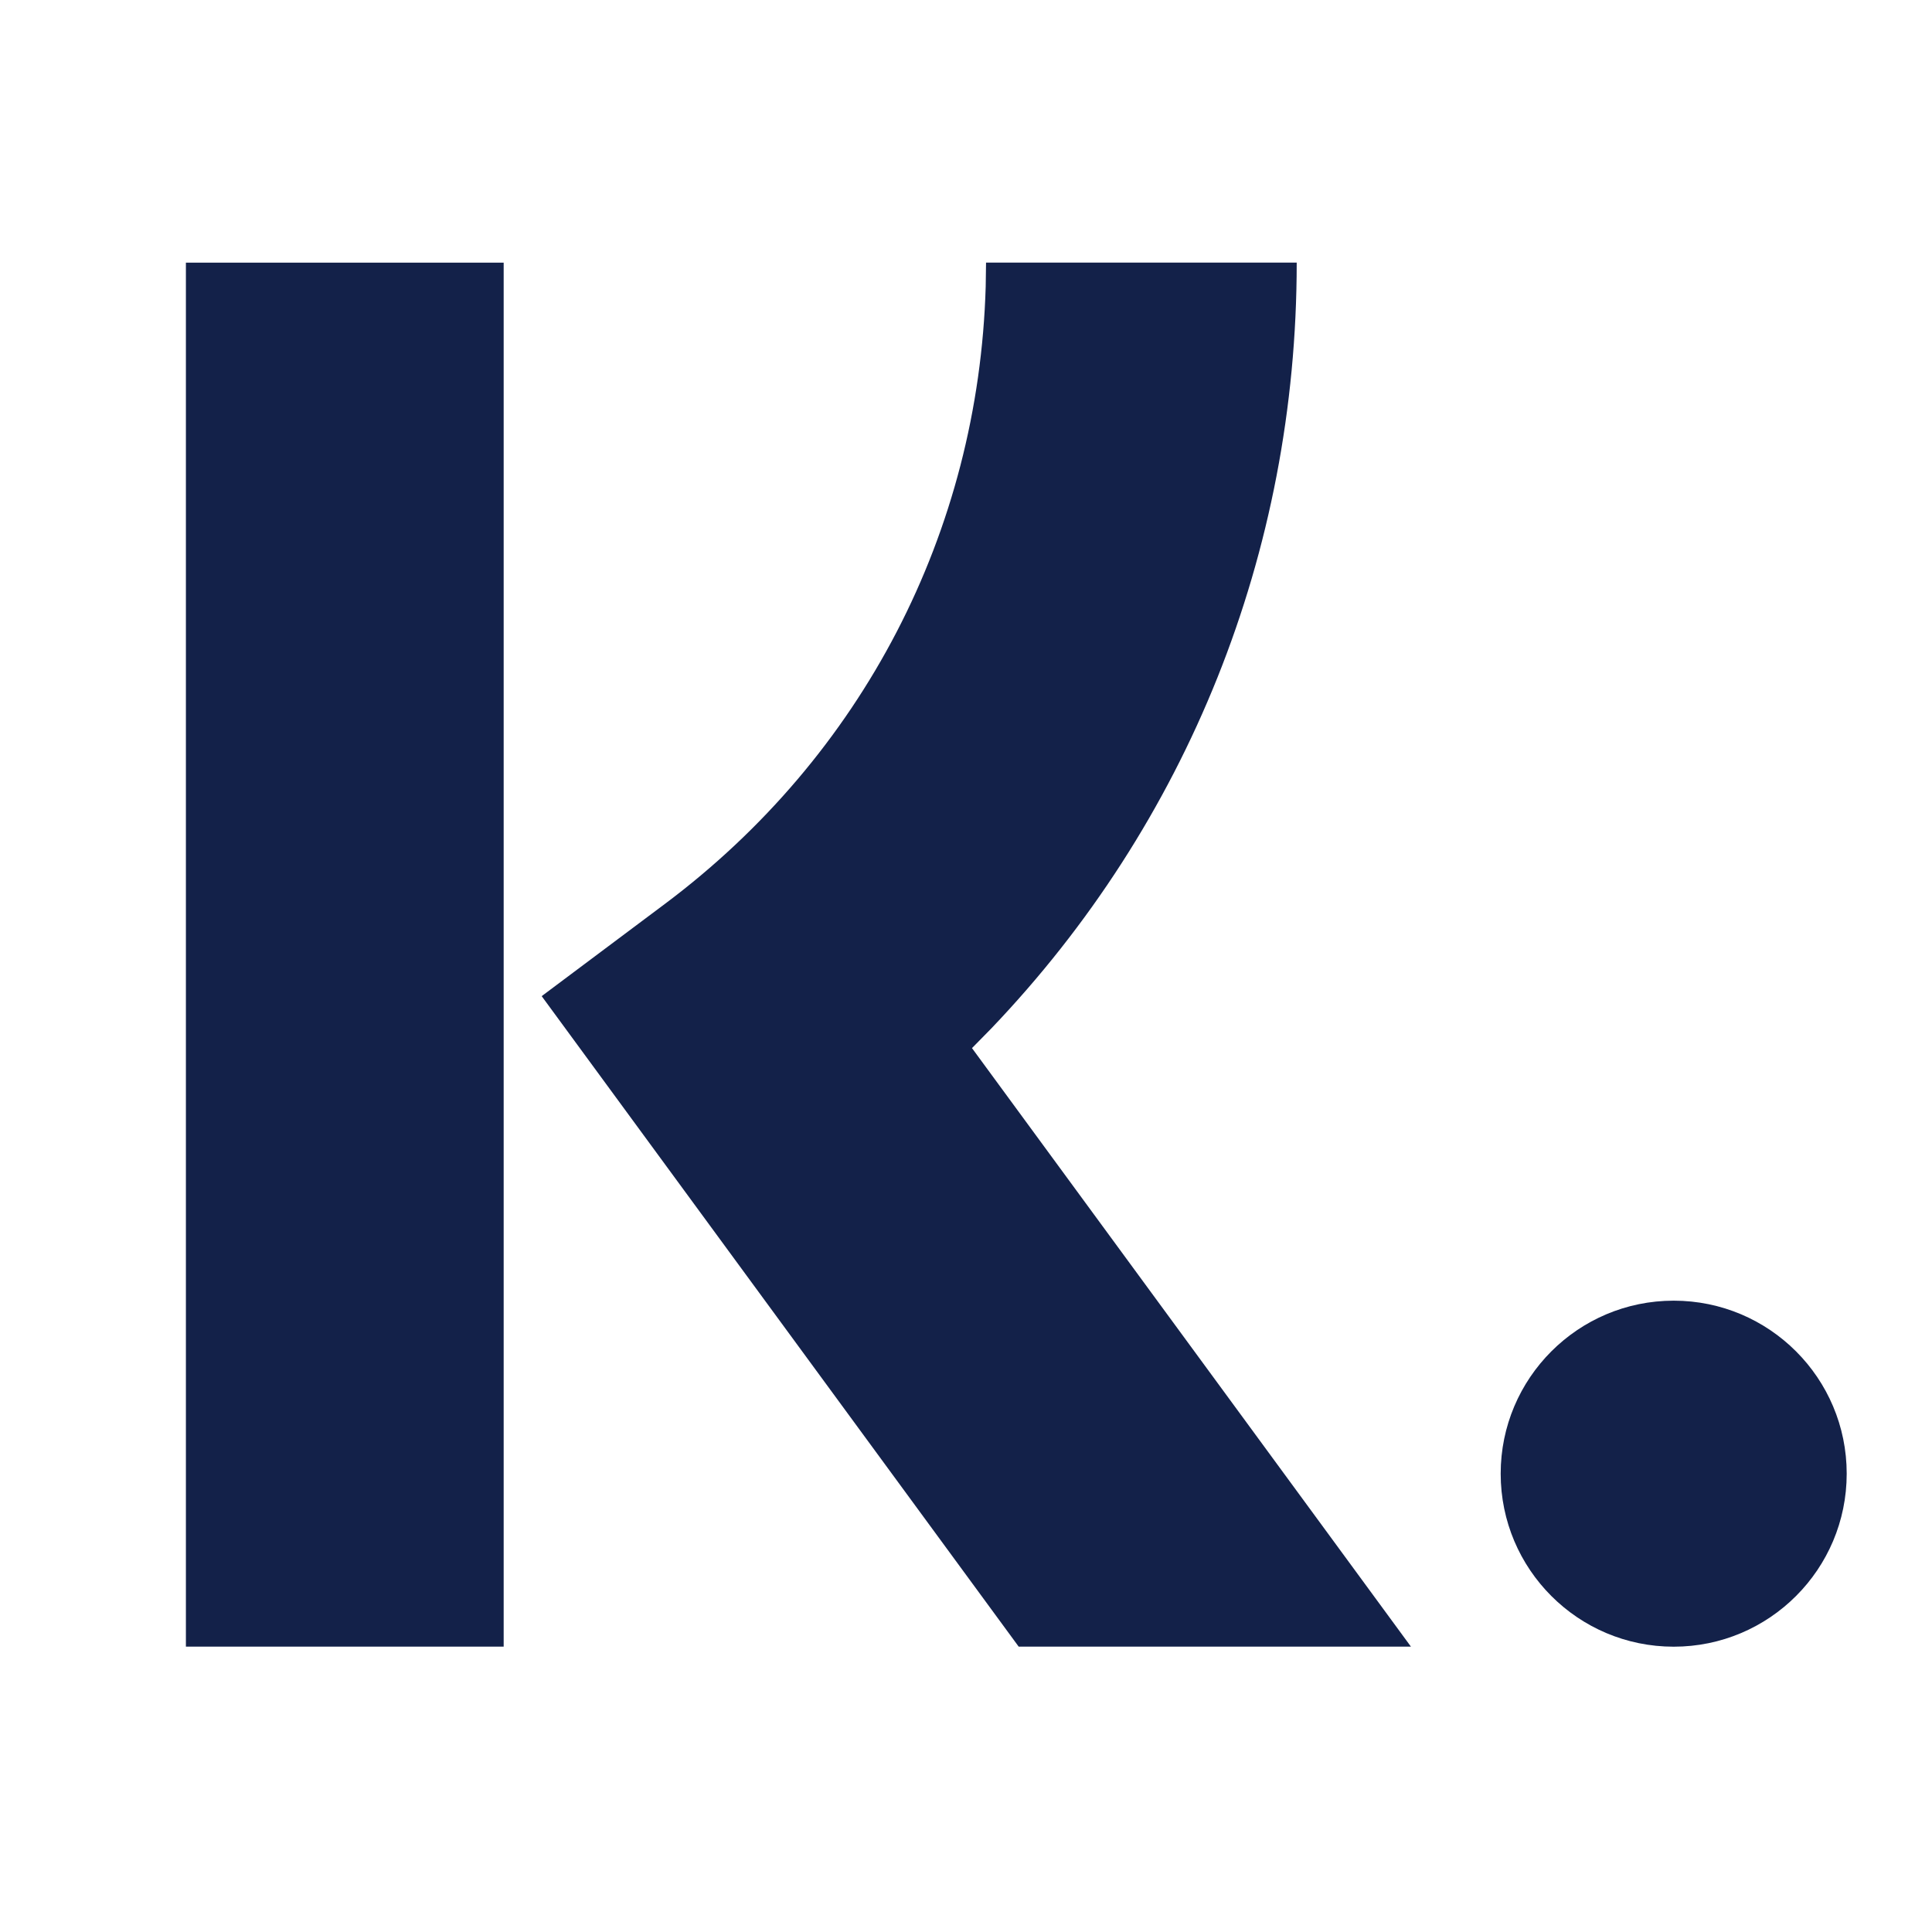
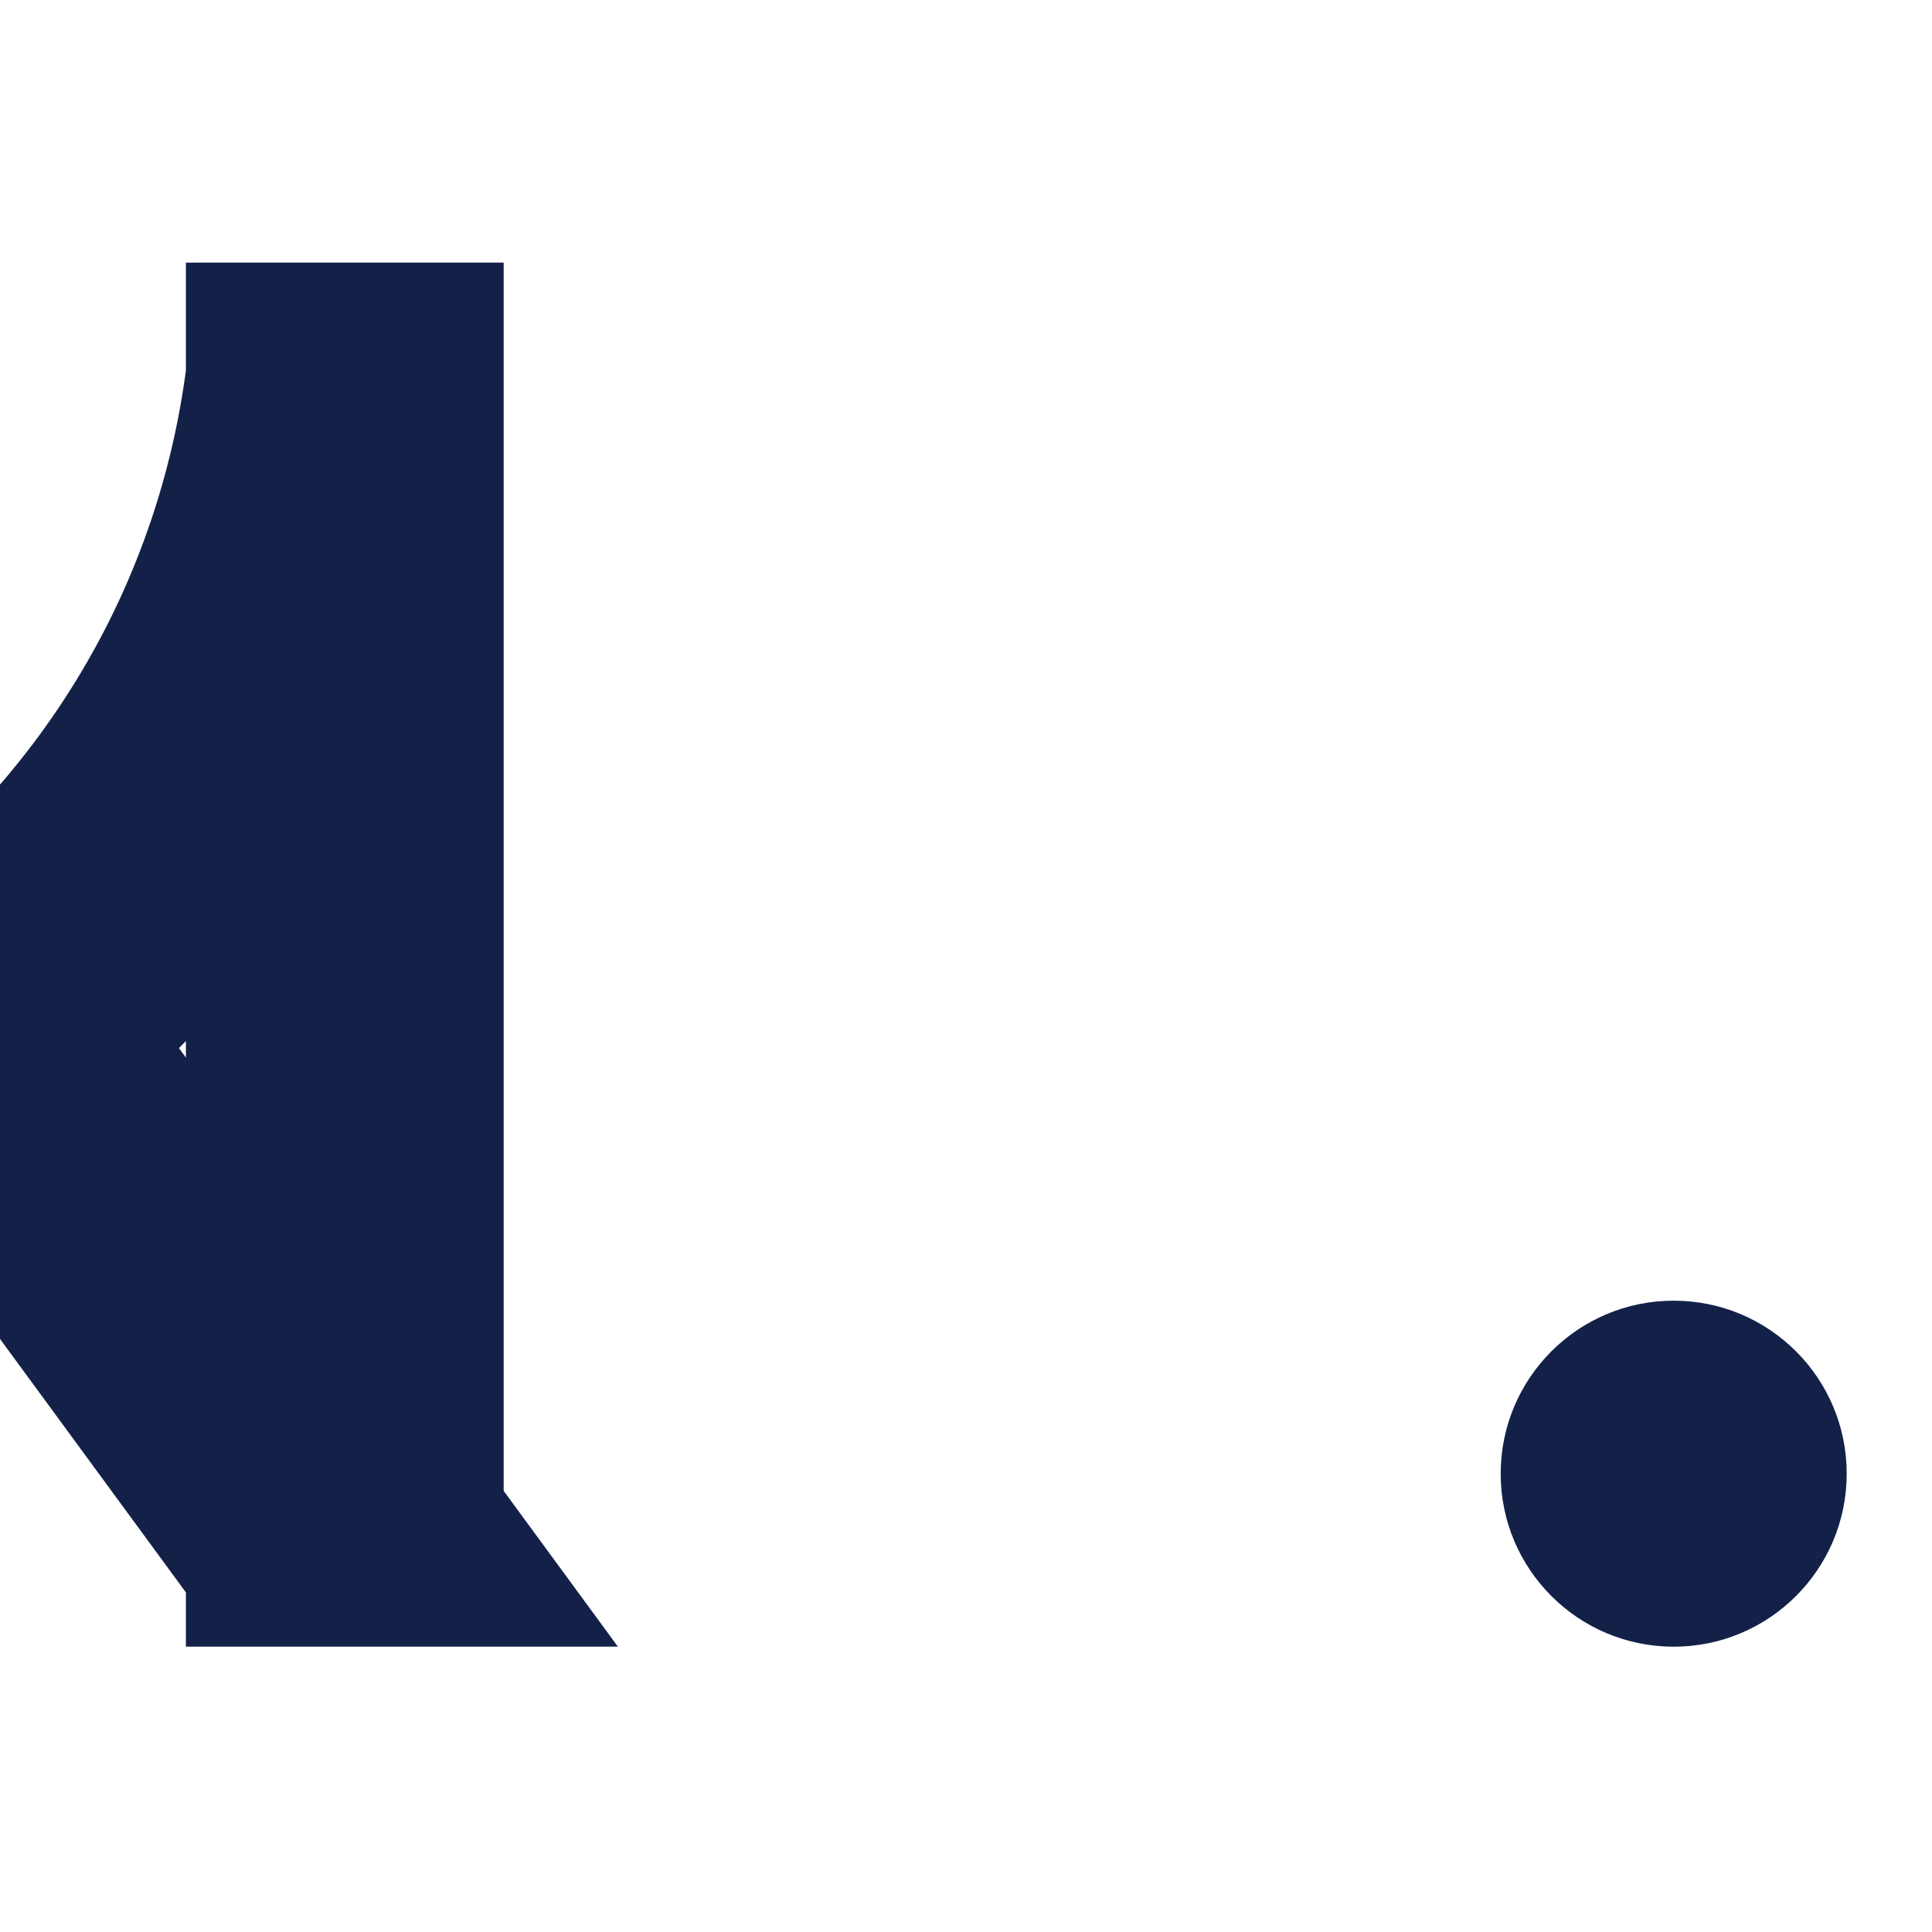
<svg xmlns="http://www.w3.org/2000/svg" version="1.1" viewBox="0 0 400 400">
  <defs>
    <style> .cls-1 { fill: #132149; } </style>
  </defs>
  <g>
    <g id="Layer_1">
-       <path class="cls-1" d="M104.28,54.38v286.54H38.49V54.38h65.79ZM268.47,54.38c0,60.09-22.68,116.12-63.25,158.57l-3.98,4.05,90.88,123.92h-81.21l-98.76-134.68,25.49-19.08c40.95-30.66,64.97-77.05,66.44-127.86l.07-4.93h64.33ZM346.52,269.29c19.78,0,35.82,16.04,35.82,35.82s-16.04,35.82-35.82,35.82-35.82-16.04-35.82-35.82,16.04-35.82,35.82-35.82Z" />
+       <path class="cls-1" d="M104.28,54.38v286.54H38.49V54.38h65.79Zc0,60.09-22.68,116.12-63.25,158.57l-3.98,4.05,90.88,123.92h-81.21l-98.76-134.68,25.49-19.08c40.95-30.66,64.97-77.05,66.44-127.86l.07-4.93h64.33ZM346.52,269.29c19.78,0,35.82,16.04,35.82,35.82s-16.04,35.82-35.82,35.82-35.82-16.04-35.82-35.82,16.04-35.82,35.82-35.82Z" />
    </g>
  </g>
</svg>